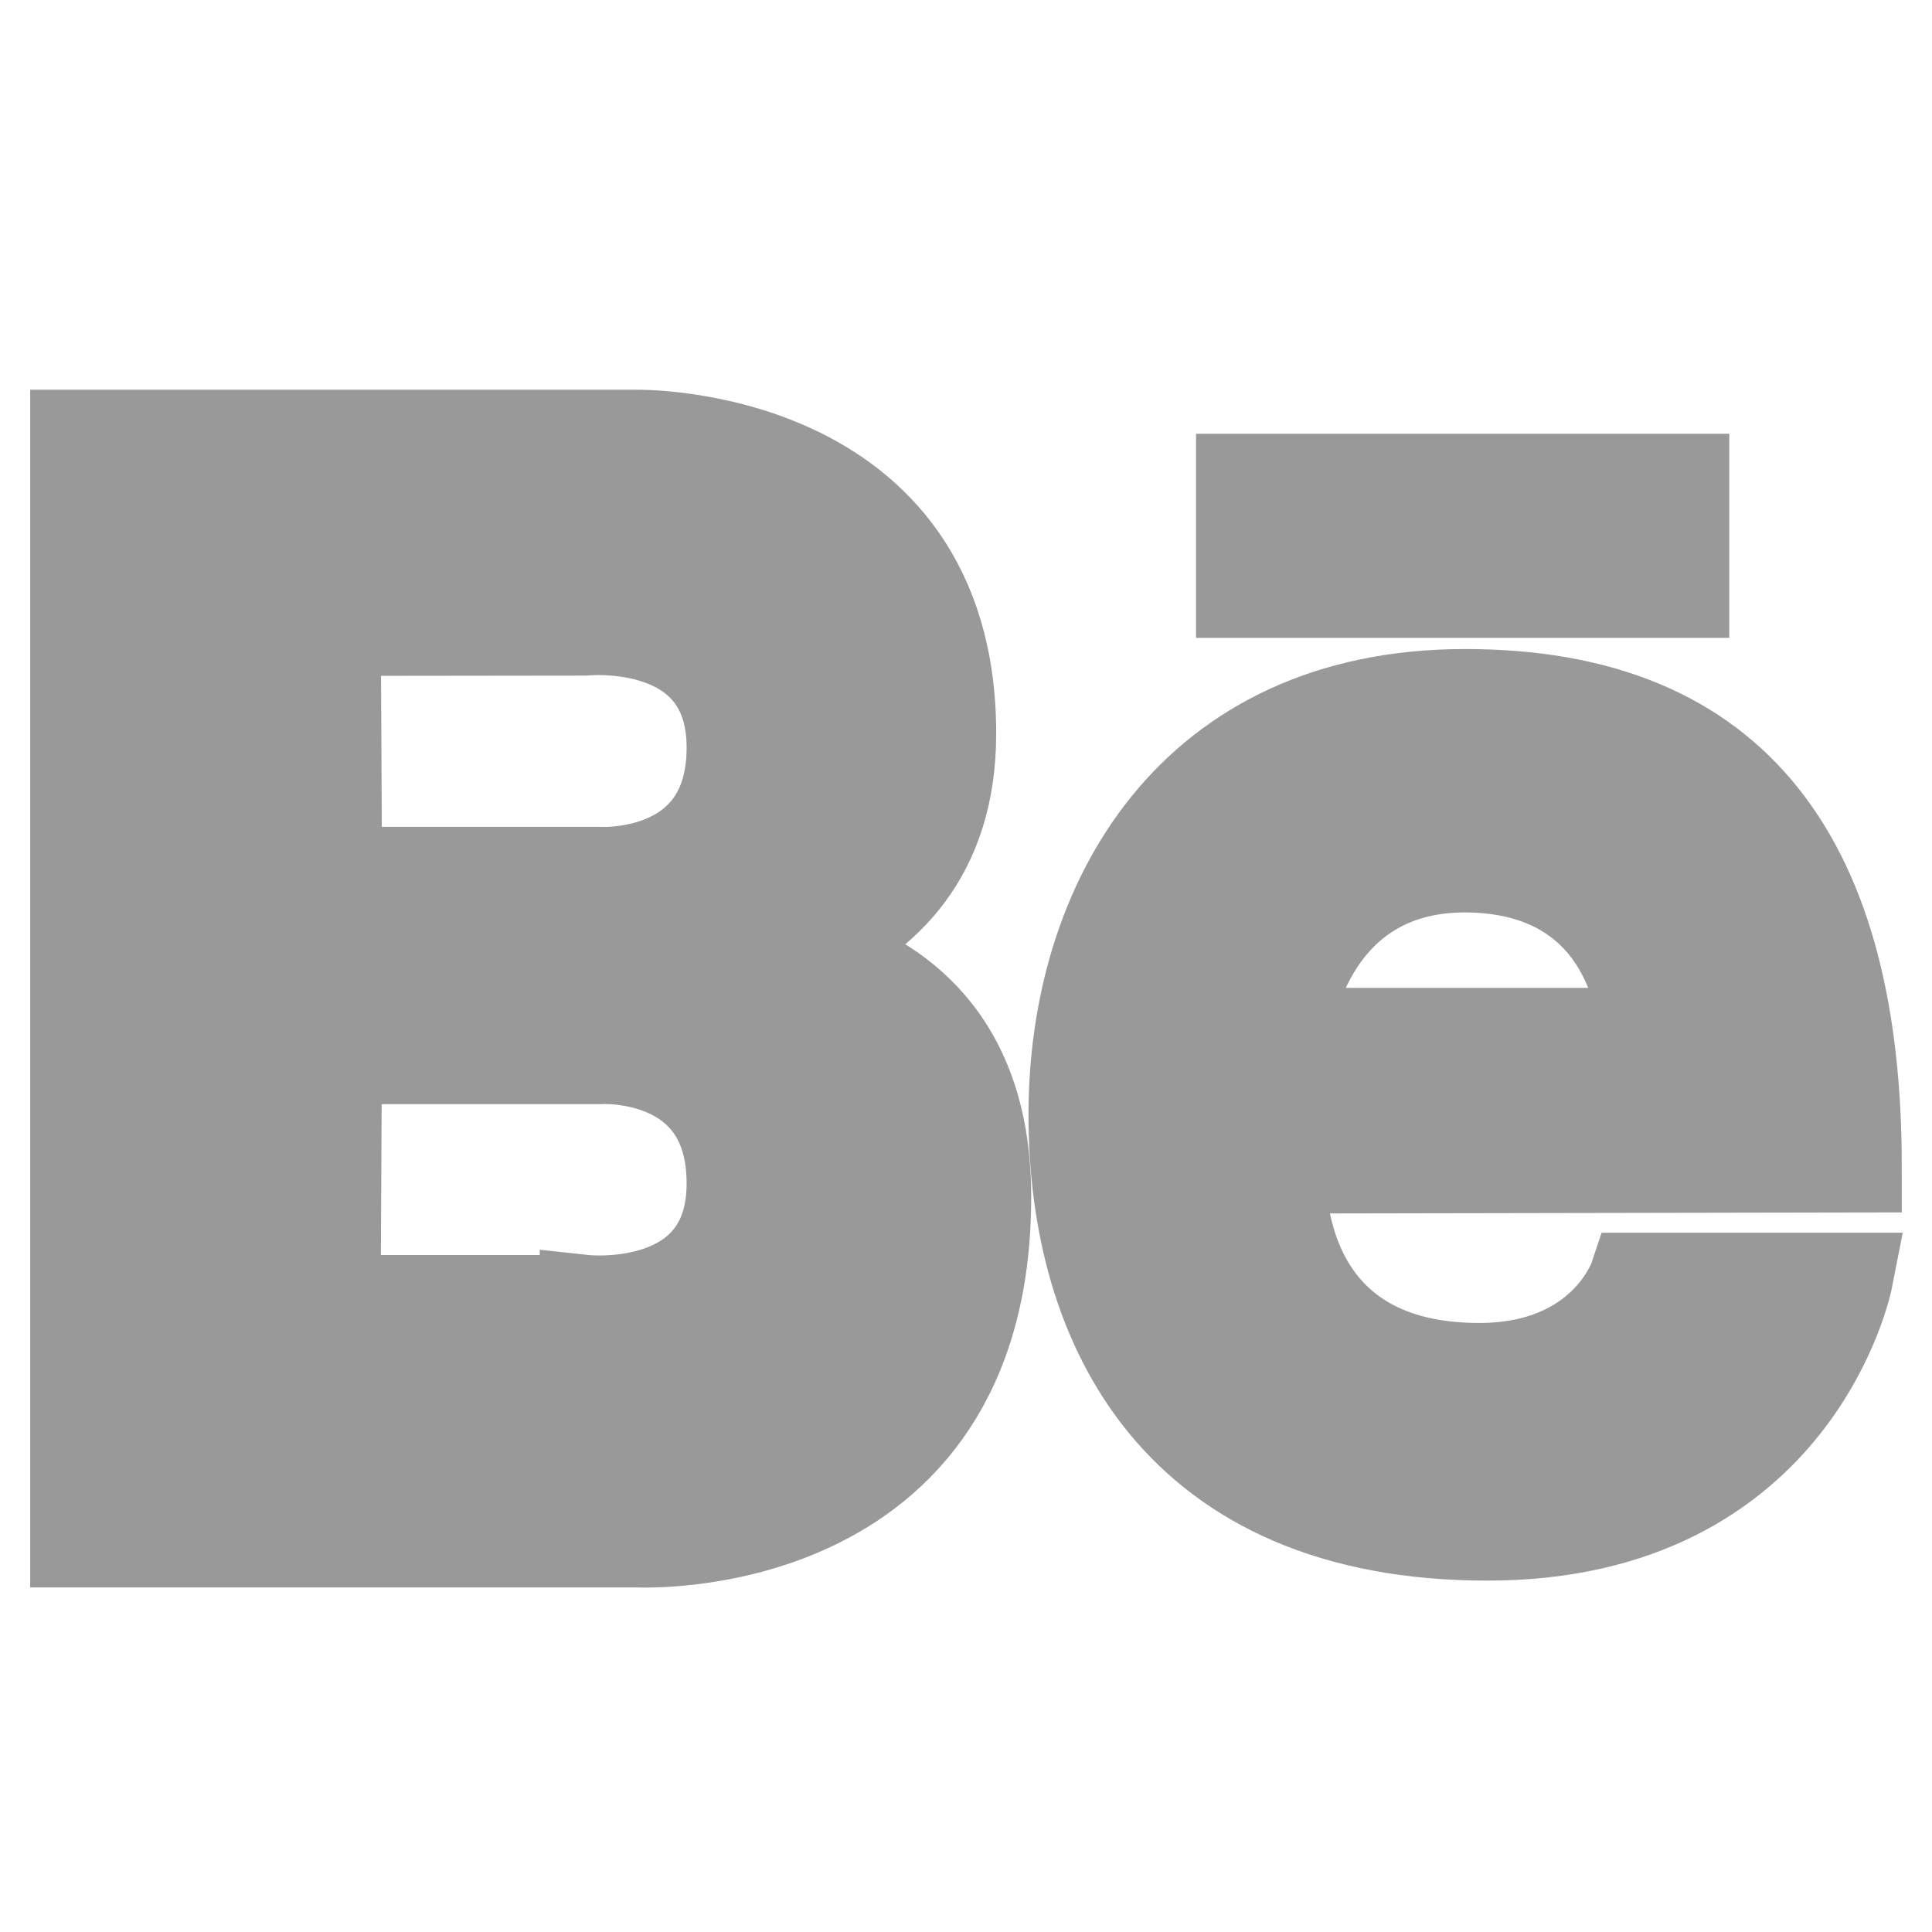
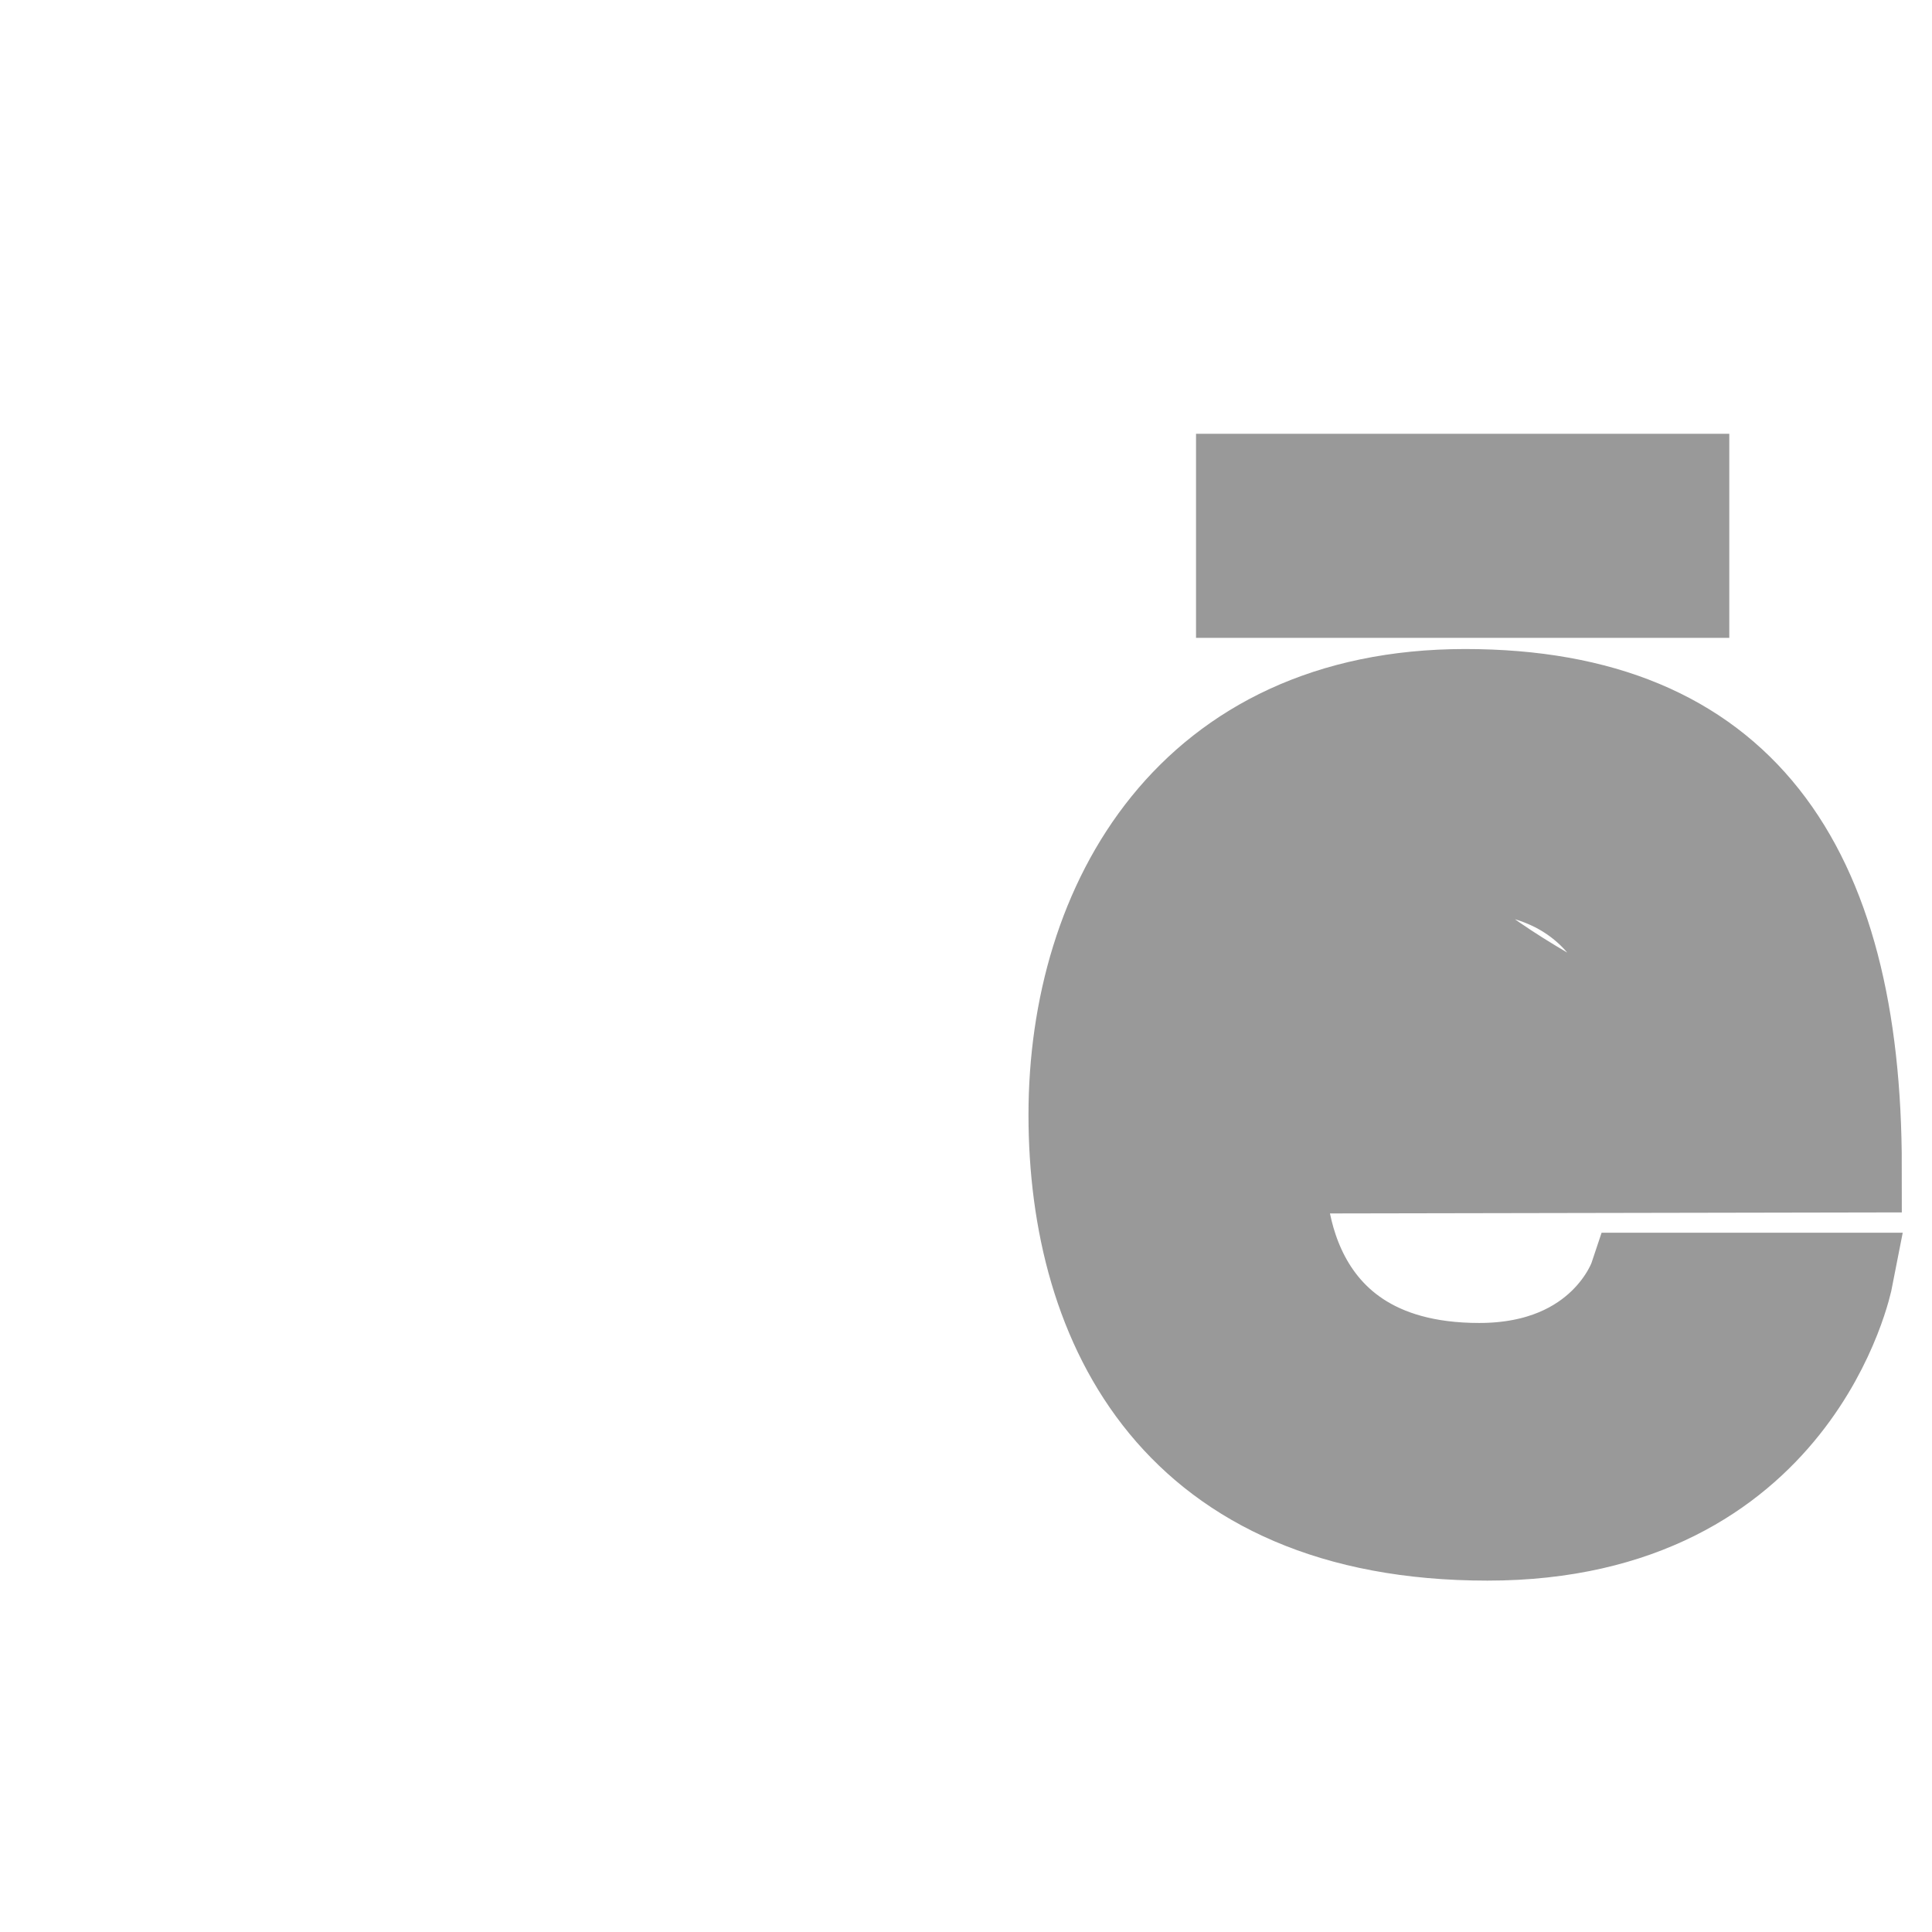
<svg xmlns="http://www.w3.org/2000/svg" data-name="Layer 1" id="Layer_1" viewBox="0 0 128 128">
  <defs>
    <style>.cls-1{fill:#999999;stroke:#999999;stroke-miterlimit:10;stroke-width:6px;}</style>
  </defs>
  <title />
-   <path class="cls-1" d="M53.48,63C58.69,60.82,63,56.6,63,48.6c0-20.17-20.85-19.78-20.85-19.78H5v73.35H42.16s23.16,1.25,23.16-22.87C65.32,69.17,59.78,64.75,53.48,63ZM38.76,41.76s9.73-1,9.73,7.77-8.74,8.25-8.74,8.25H22.31l-.08-16Zm0,44.39H22.22l.08-16H39.75s8.74-.54,8.74,8.25S38.76,86.14,38.76,86.14Z" />
  <rect class="cls-1" height="7.52" width="29.33" x="82.24" y="31.74" />
-   <path class="cls-1" d="M98,90.65c-14.09,0-13.13-13.25-13.13-13.25L123,77.33C123,57.26,115.21,46,97.07,46S71.14,59.77,71.14,73.86,78,101.72,98.55,101.72s23.87-17.05,23.87-17.05H108.27S106.27,90.65,98,90.65Zm-1-33.2c10.74,0,11.9,9.33,11.9,11H85.17S86.33,57.45,97.07,57.45Z" fill="#999999" />
+   <path class="cls-1" d="M98,90.65c-14.09,0-13.13-13.25-13.13-13.25L123,77.33C123,57.26,115.21,46,97.07,46S71.14,59.77,71.14,73.86,78,101.72,98.55,101.72s23.87-17.05,23.87-17.05H108.27S106.27,90.65,98,90.65Zm-1-33.2c10.74,0,11.9,9.33,11.9,11S86.33,57.45,97.07,57.45Z" fill="#999999" />
</svg>